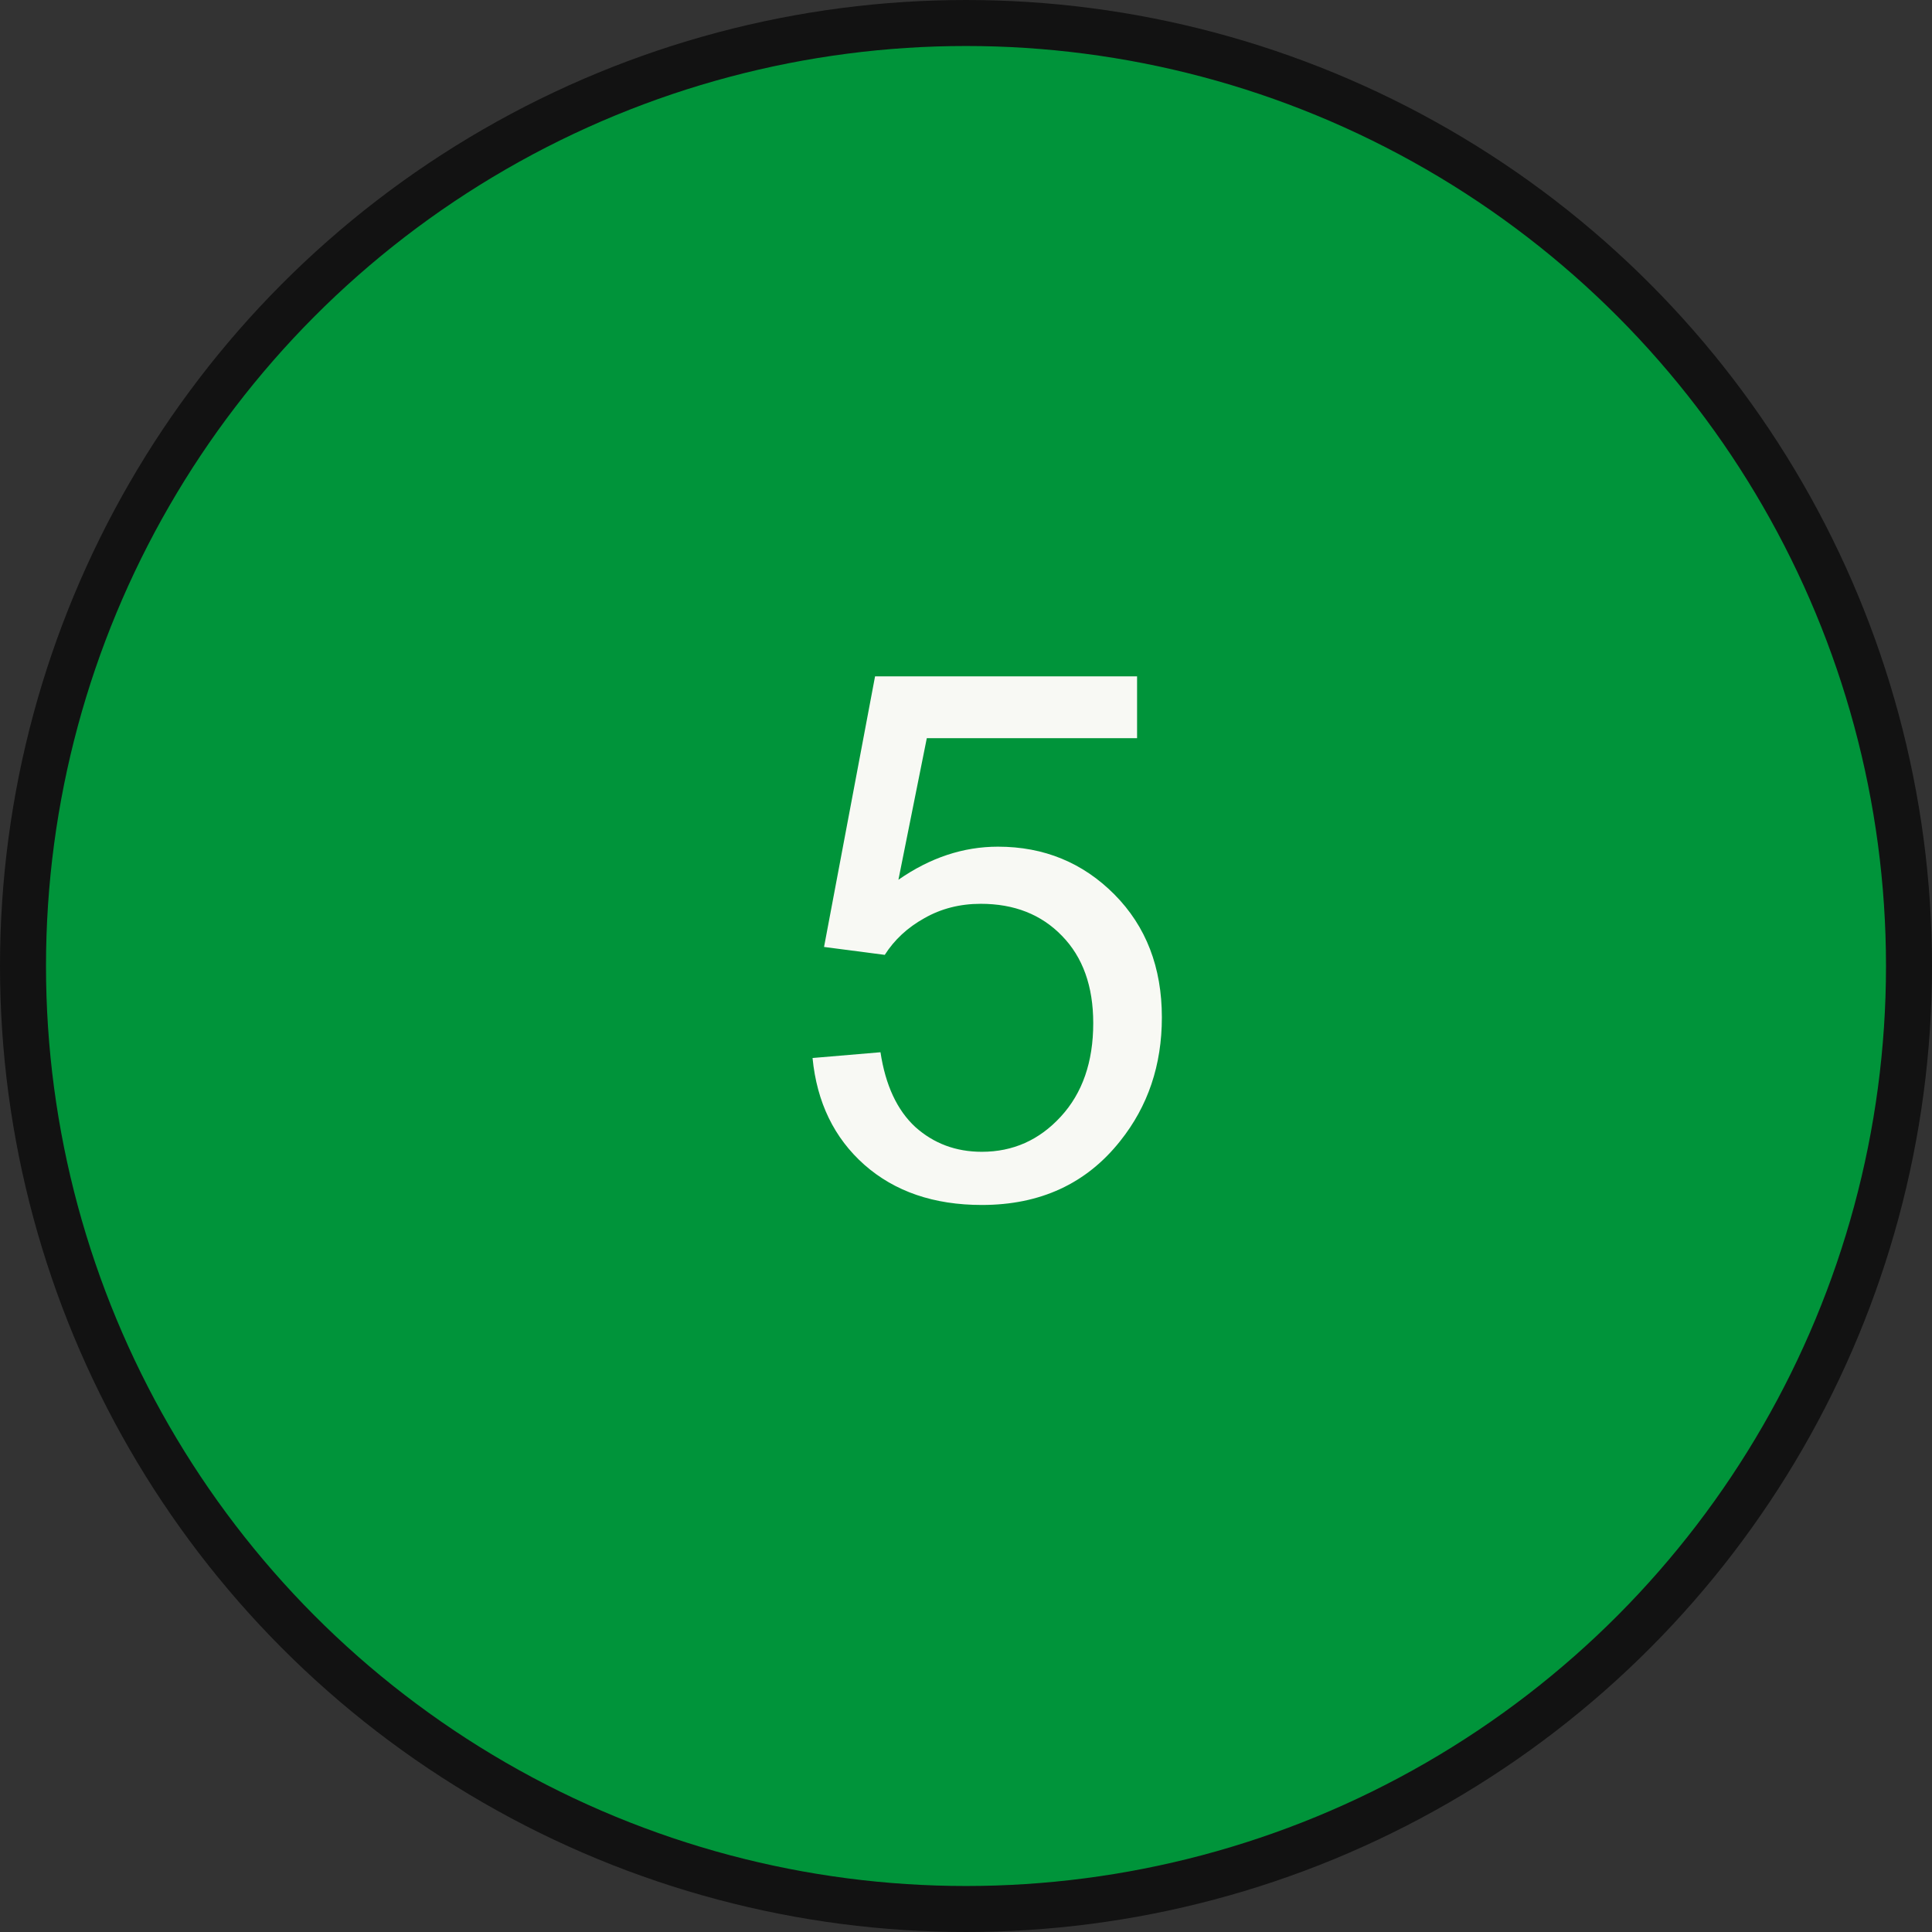
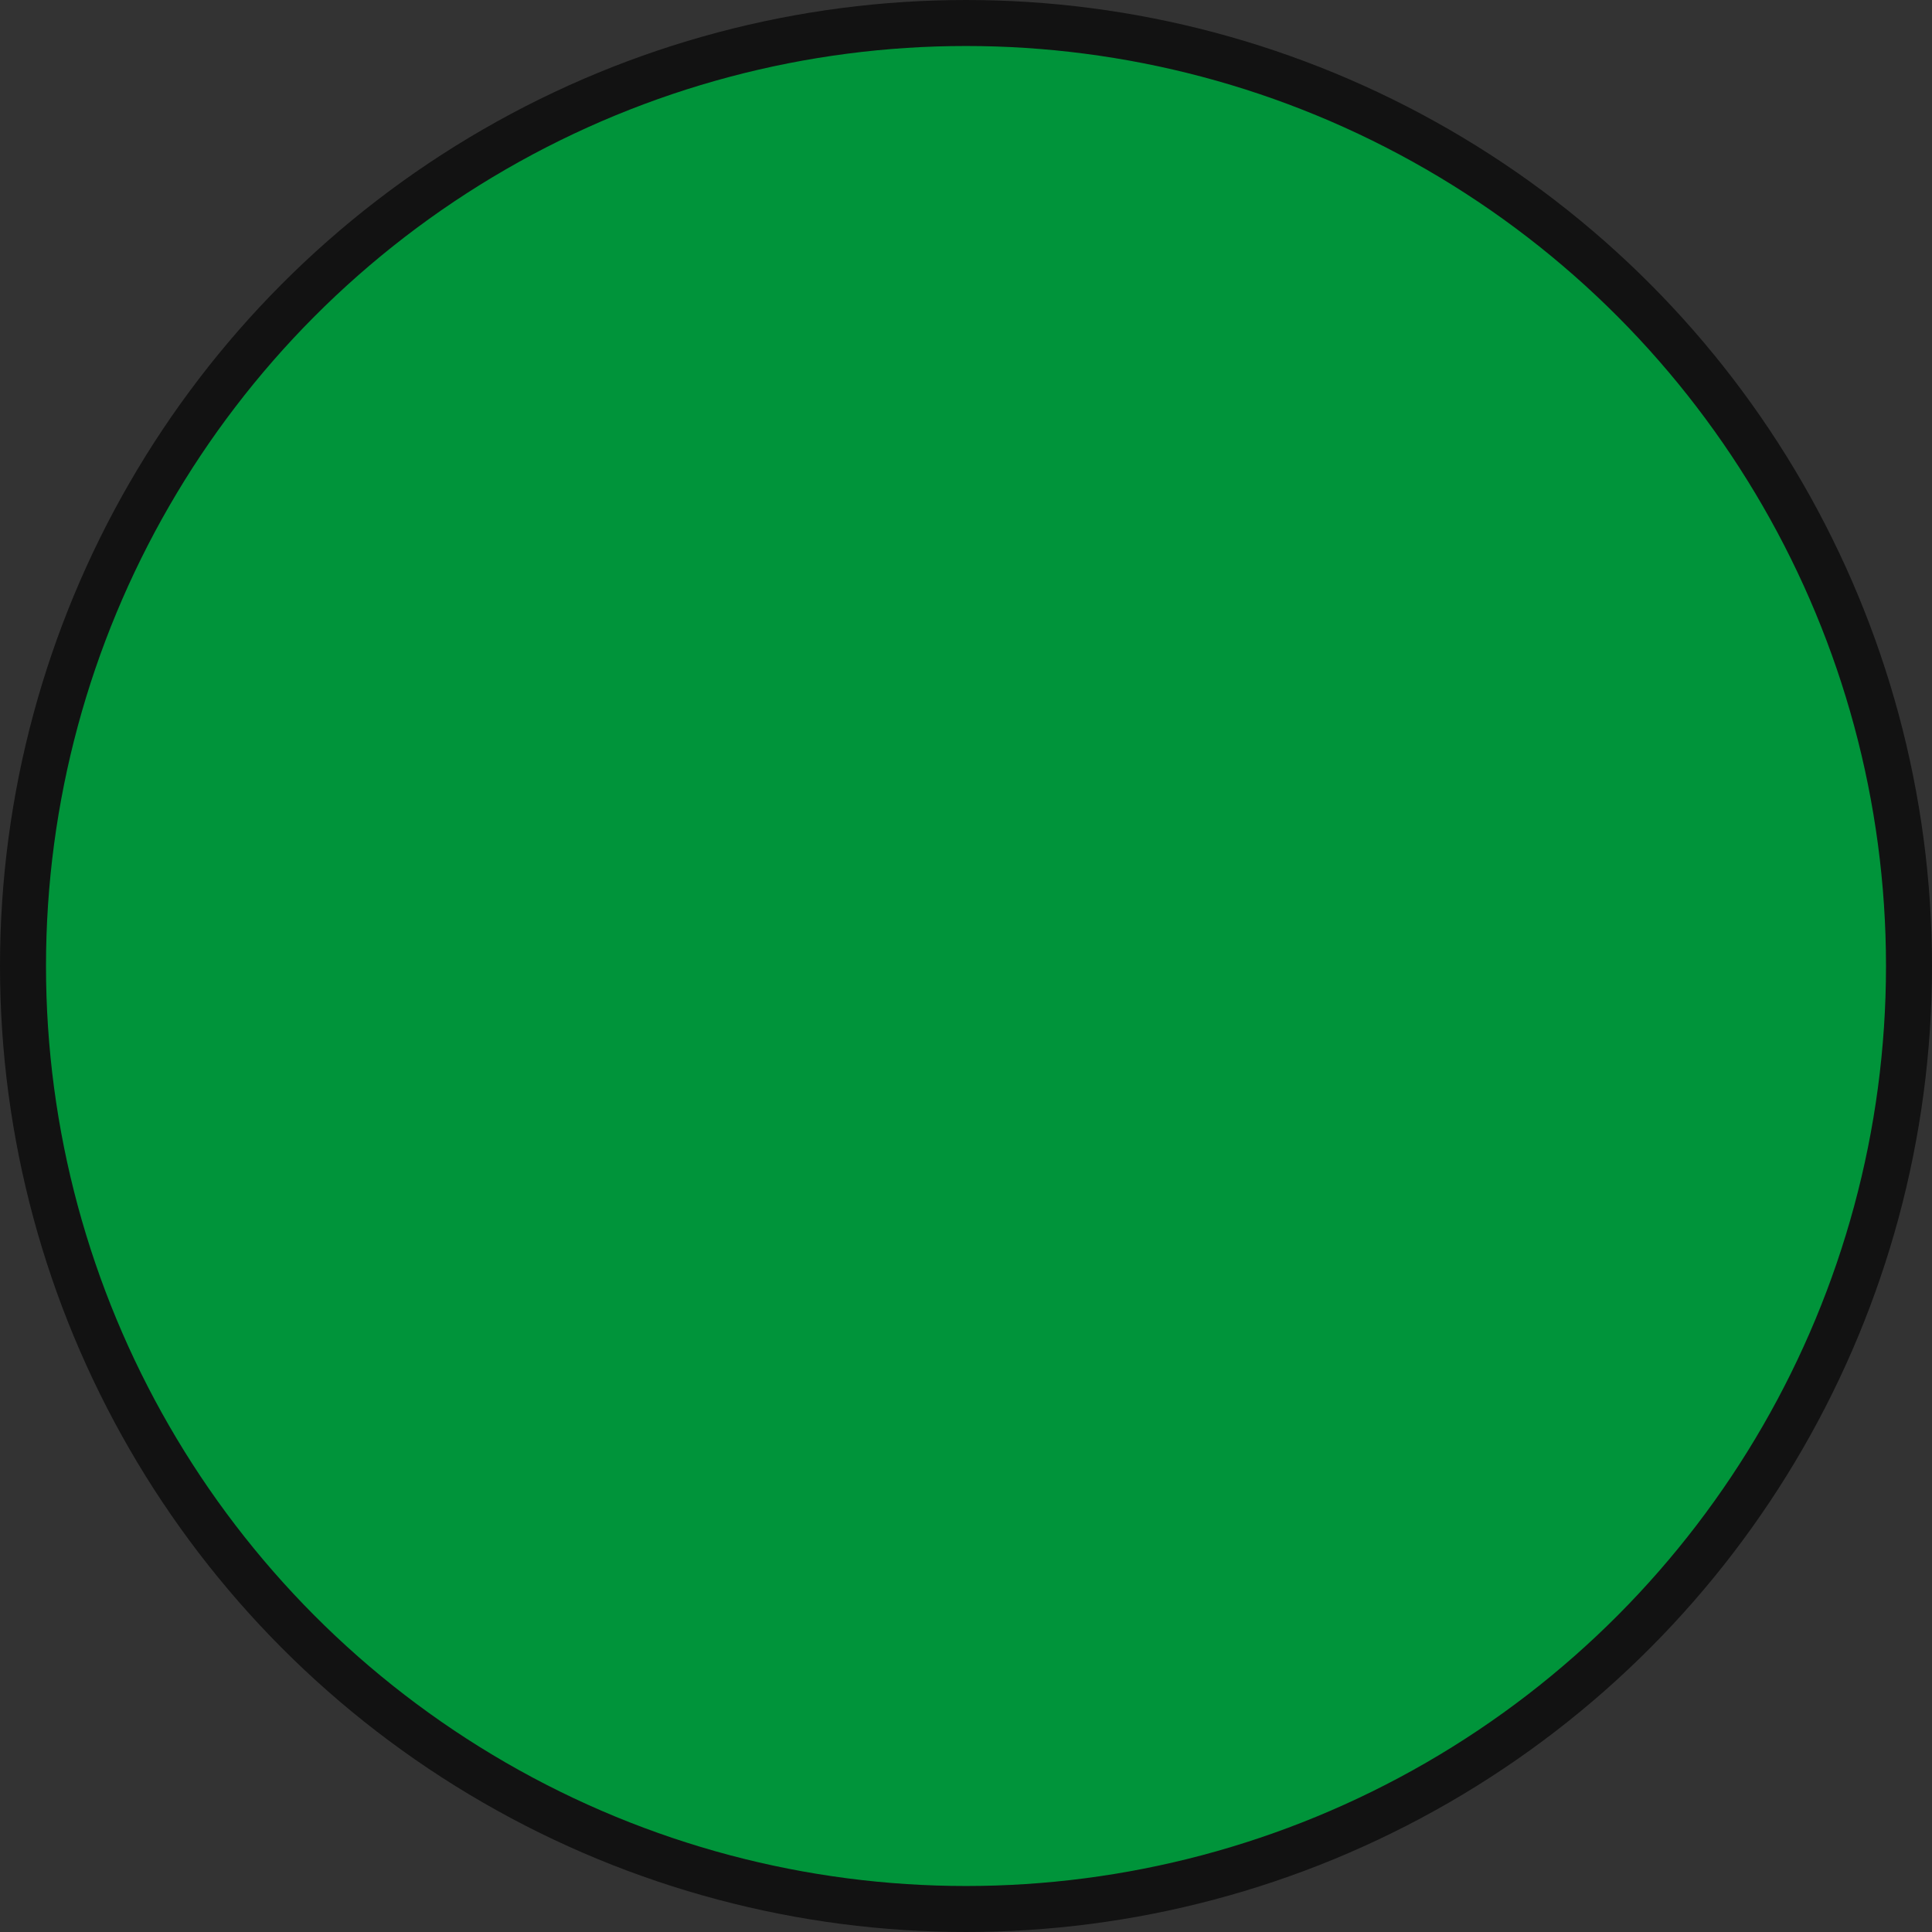
<svg xmlns="http://www.w3.org/2000/svg" width="42" height="42" viewBox="0 0 42 42" fill="none">
  <rect x="0" y="0" width="42" height="42" fill="#333333" stroke="none" />
  <circle cx="21" cy="21" r="20.5" fill="#00943A" stroke="#121212" />
-   <path d="M17.664 23L19.141 22.875C19.25 23.594 19.503 24.135 19.898 24.5C20.299 24.859 20.781 25.039 21.344 25.039C22.021 25.039 22.594 24.784 23.062 24.273C23.531 23.763 23.766 23.086 23.766 22.242C23.766 21.44 23.539 20.807 23.086 20.344C22.638 19.88 22.049 19.648 21.32 19.648C20.867 19.648 20.458 19.753 20.094 19.961C19.729 20.164 19.443 20.43 19.234 20.758L17.914 20.586L19.023 14.703H24.719V16.047H20.148L19.531 19.125C20.219 18.646 20.94 18.406 21.695 18.406C22.695 18.406 23.539 18.753 24.227 19.445C24.914 20.138 25.258 21.029 25.258 22.117C25.258 23.154 24.956 24.049 24.352 24.805C23.617 25.732 22.615 26.195 21.344 26.195C20.302 26.195 19.451 25.904 18.789 25.32C18.133 24.737 17.758 23.963 17.664 23Z" fill="#F8F9F4" />
</svg>